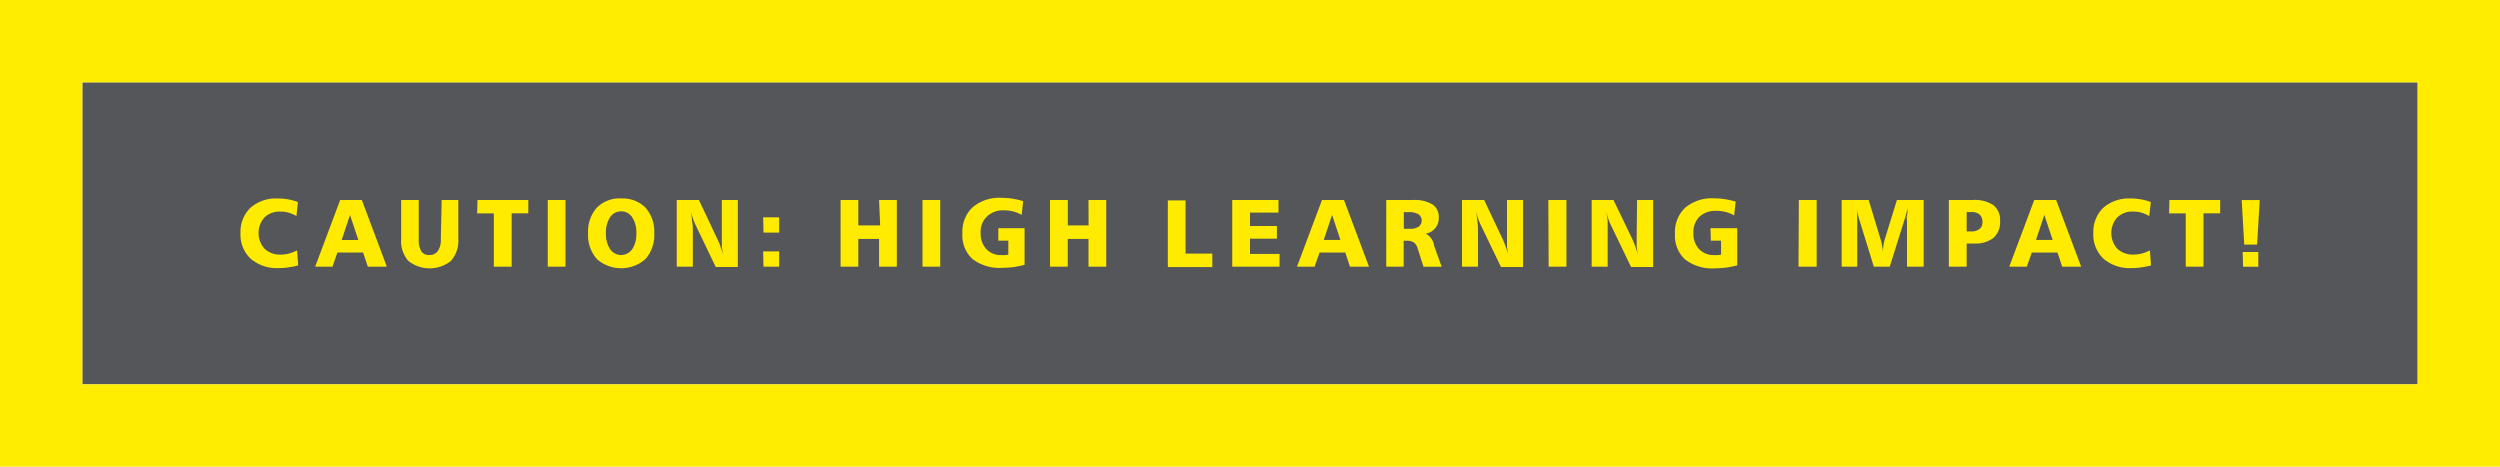
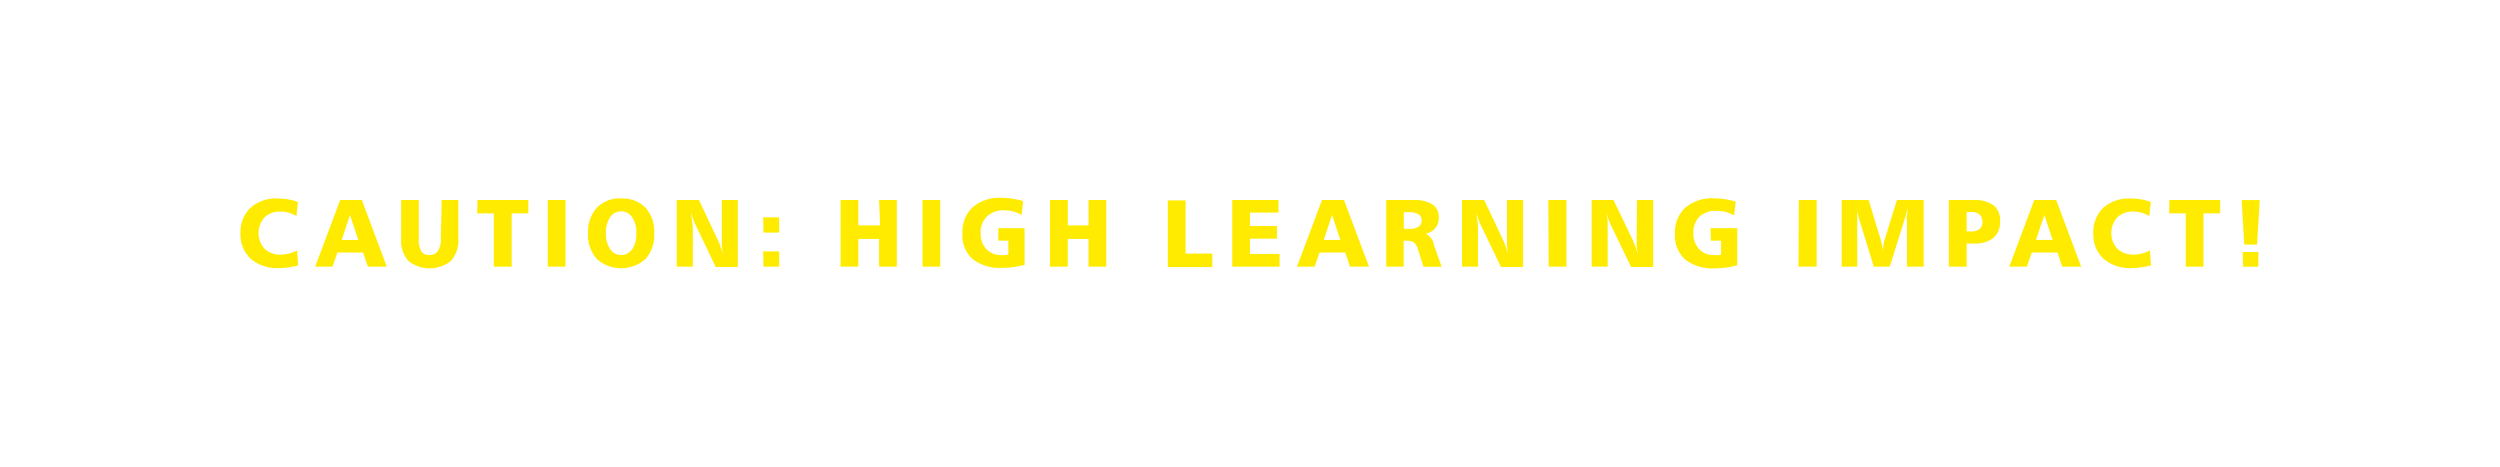
<svg xmlns="http://www.w3.org/2000/svg" id="icons" viewBox="0 0 300 56">
  <defs>
    <style>.cls-1{fill:#54565a;}.cls-2{fill:#ffeb00;}.cls-3{fill:#ffed00;}</style>
  </defs>
  <title>icon_caution-high-learning-impact</title>
-   <rect class="cls-1" x="9.88" y="9.88" width="280.24" height="36.24" />
  <path class="cls-2" d="M34.67,30.43a4.07,4.07,0,0,1-1,.12,2.64,2.64,0,0,1-1.93-.71,2.82,2.82,0,0,1,0-3.75,2.57,2.57,0,0,1,1.9-.7,3.64,3.64,0,0,1,1,.13,3.82,3.82,0,0,1,.93.41l.18-1.68a5.6,5.6,0,0,0-1.14-.32,6.77,6.77,0,0,0-1.3-.11,4.59,4.59,0,0,0-3.25,1.11,4,4,0,0,0-1.2,3,4,4,0,0,0,1.22,3.12,4.85,4.85,0,0,0,3.39,1.12,7.55,7.55,0,0,0,1.16-.09,9.75,9.75,0,0,0,1.15-.23l-.13-1.8A5.19,5.19,0,0,1,34.67,30.43ZM40.82,24l-3,8H39.9l.59-1.7h3.08l.57,1.7h2.28l-3-8ZM41,28.8l1-3,1,3Zm11.9-.13a2.41,2.41,0,0,1-.35,1.44,1.18,1.18,0,0,1-1,.49,1.11,1.11,0,0,1-1-.45,2.8,2.8,0,0,1-.3-1.48V24H48.14v4.66A3.62,3.62,0,0,0,49,31.31a4.11,4.11,0,0,0,5.11,0A3.64,3.64,0,0,0,55,28.67V24h-2Zm4.36-3.06h2V32h2.14v-6.4h2V24h-6.1ZM65.73,32h2.13V24H65.73Zm8.81-8.19a3.84,3.84,0,0,0-2.92,1.11A4.31,4.31,0,0,0,70.57,28a4.31,4.31,0,0,0,1.05,3.08,4.4,4.4,0,0,0,5.84,0A4.31,4.31,0,0,0,78.51,28a4.31,4.31,0,0,0-1.05-3.08A3.82,3.82,0,0,0,74.54,23.82Zm1.33,6.08a1.6,1.6,0,0,1-2.66,0,3.32,3.32,0,0,1-.5-1.91,3.3,3.3,0,0,1,.5-1.91,1.57,1.57,0,0,1,1.33-.71,1.54,1.54,0,0,1,1.32.71,3.22,3.22,0,0,1,.5,1.91A3.28,3.28,0,0,1,75.87,29.9Zm10.75-1.36c0,.28,0,.58,0,.91s.08.69.15,1.08c-.13-.41-.25-.76-.35-1.05s-.2-.51-.28-.67L83.87,24H81.21v8h1.93V27.79c0-.31,0-.66-.06-1.06s-.09-.83-.16-1.31a8.41,8.41,0,0,0,.26.88,5.47,5.47,0,0,0,.31.74l2.4,5h2.65V24H86.62Zm5,3.47h1.88V30.17H91.58Zm0-4.09h1.88V26.08H91.58Zm14-.86H103V24h-2.13v8H103V28.67h2.49V32h2.13V24h-2.13ZM110.7,32h2.13V24H110.7Zm9.1-3.12H121v1.67a2.32,2.32,0,0,1-.38.06,3.09,3.09,0,0,1-.45,0,2.36,2.36,0,0,1-1.81-.72,2.68,2.68,0,0,1-.68-1.92,2.58,2.58,0,0,1,.76-2,2.83,2.83,0,0,1,2.07-.73,4.4,4.4,0,0,1,1.09.14,4.34,4.34,0,0,1,1,.41l.18-1.66a11.44,11.44,0,0,0-1.29-.29,9.77,9.77,0,0,0-1.32-.1,4.91,4.91,0,0,0-3.45,1.13,4,4,0,0,0-1.23,3.14,3.83,3.83,0,0,0,1.21,3.07,5.28,5.28,0,0,0,3.55,1.06,12.64,12.64,0,0,0,1.39-.09,13.19,13.19,0,0,0,1.31-.27V27.38H119.8Zm10.83-1.83h-2.49V24H126v8h2.13V28.67h2.49V32h2.13V24h-2.13Zm11.64-3h-2.13v8h5.34V30.43h-3.21ZM150,28.64h3.23V27.12H150V25.51h3.42V24h-5.55v8h5.68V30.47H150ZM158.64,24l-3,8h2.11l.6-1.7h3.08L162,32h2.28l-3-8Zm.21,4.79,1-3,1,3Zm13.23.55a2,2,0,0,0-1-1.31,1.84,1.84,0,0,0,1.57-1.94,1.76,1.76,0,0,0-.77-1.57,4.2,4.2,0,0,0-2.35-.52h-3.18v8h2.09V28.89h.31a1.6,1.6,0,0,1,.91.2,1.36,1.36,0,0,1,.46.73l.7,2.19H173l-.95-2.65Zm-1.87-2.13a1.72,1.72,0,0,1-1,.25h-.75v-2H169a2.23,2.23,0,0,1,1.21.25.89.89,0,0,1,.39.8A.88.88,0,0,1,170.21,27.22Zm10.63,1.32c0,.28,0,.58,0,.91s.08.69.15,1.08c-.13-.41-.24-.76-.35-1.05s-.2-.51-.27-.67L178.1,24h-2.66v8h1.92V27.79c0-.31,0-.66-.05-1.06s-.09-.83-.17-1.31c.08.32.17.61.26.88a7.15,7.15,0,0,0,.31.74l2.41,5h2.65V24h-1.93Zm5,3.47h2.13V24H185.8Zm10.56-3.47c0,.28,0,.58,0,.91s.08.69.15,1.08c-.13-.41-.24-.76-.35-1.05s-.2-.51-.27-.67L193.62,24H191v8h1.92V27.79c0-.31,0-.66,0-1.06s-.09-.83-.17-1.31c.08.32.17.61.26.88a7.15,7.15,0,0,0,.31.74l2.41,5h2.65V24h-1.93Zm8.9.35h1.23v1.67a2.32,2.32,0,0,1-.38.06,3.19,3.19,0,0,1-.45,0,2.36,2.36,0,0,1-1.81-.72,2.68,2.68,0,0,1-.68-1.92,2.58,2.58,0,0,1,.76-2A2.82,2.82,0,0,1,206,25.3a4.42,4.42,0,0,1,1.1.14,4.34,4.34,0,0,1,1,.41l.18-1.66A11.44,11.44,0,0,0,207,23.9a9.77,9.77,0,0,0-1.32-.1,4.94,4.94,0,0,0-3.46,1.13A4,4,0,0,0,201,28.07a3.83,3.83,0,0,0,1.22,3.07,5.27,5.27,0,0,0,3.54,1.06,12.67,12.67,0,0,0,1.4-.09,13.19,13.19,0,0,0,1.31-.27V27.38h-3.21ZM215.82,32H218V24h-2.14Zm10.34-3.24a5.76,5.76,0,0,0-.14.64c0,.25-.08.52-.1.82,0-.27,0-.53-.08-.77a4.73,4.73,0,0,0-.14-.64L224.24,24H221v8h1.87V26.67c0-.15,0-.38,0-.68s0-.64-.07-1c.05.27.1.52.16.76s.11.45.17.65L224.86,32h1.91l1.8-5.73c.06-.19.12-.4.18-.62s.11-.45.16-.69c0,.31,0,.6-.07.88s0,.54,0,.79V32h2V24h-3.21ZM236.71,24h-2.85v8H236V29.22h.91a3.48,3.48,0,0,0,2.31-.68,2.48,2.48,0,0,0,.79-2,2.29,2.29,0,0,0-.81-1.93A4.06,4.06,0,0,0,236.71,24Zm.81,3.49a1.5,1.5,0,0,1-1,.28H236V25.45h.57a1.38,1.38,0,0,1,1,.31,1.17,1.17,0,0,1,.32.9A1,1,0,0,1,237.52,27.5ZM244.11,24l-3,8h2.11l.6-1.7h3.08l.56,1.7h2.28l-3-8Zm.21,4.79,1-3,1,3ZM257,30.43a4.09,4.09,0,0,1-1,.12,2.67,2.67,0,0,1-1.93-.71,2.82,2.82,0,0,1,0-3.75,2.58,2.58,0,0,1,1.91-.7,3.56,3.56,0,0,1,1,.13,3.82,3.82,0,0,1,.93.41l.19-1.68a5.6,5.6,0,0,0-1.14-.32,6.84,6.84,0,0,0-1.3-.11,4.62,4.62,0,0,0-3.26,1.11,4,4,0,0,0-1.2,3,4,4,0,0,0,1.22,3.12,4.85,4.85,0,0,0,3.39,1.12,7.46,7.46,0,0,0,1.16-.09,9.36,9.36,0,0,0,1.15-.23l-.13-1.8A5.11,5.11,0,0,1,257,30.43Zm3.29-4.82h2V32h2.13v-6.4h2V24h-6.09Zm8.88,6.4H271V30.24h-1.88Zm1.68-2.66.32-5.34H269l.31,5.34Z" />
-   <path class="cls-3" d="M300,56H0V0H300ZM9.88,46.12H290.12V9.88H9.88Z" />
</svg>